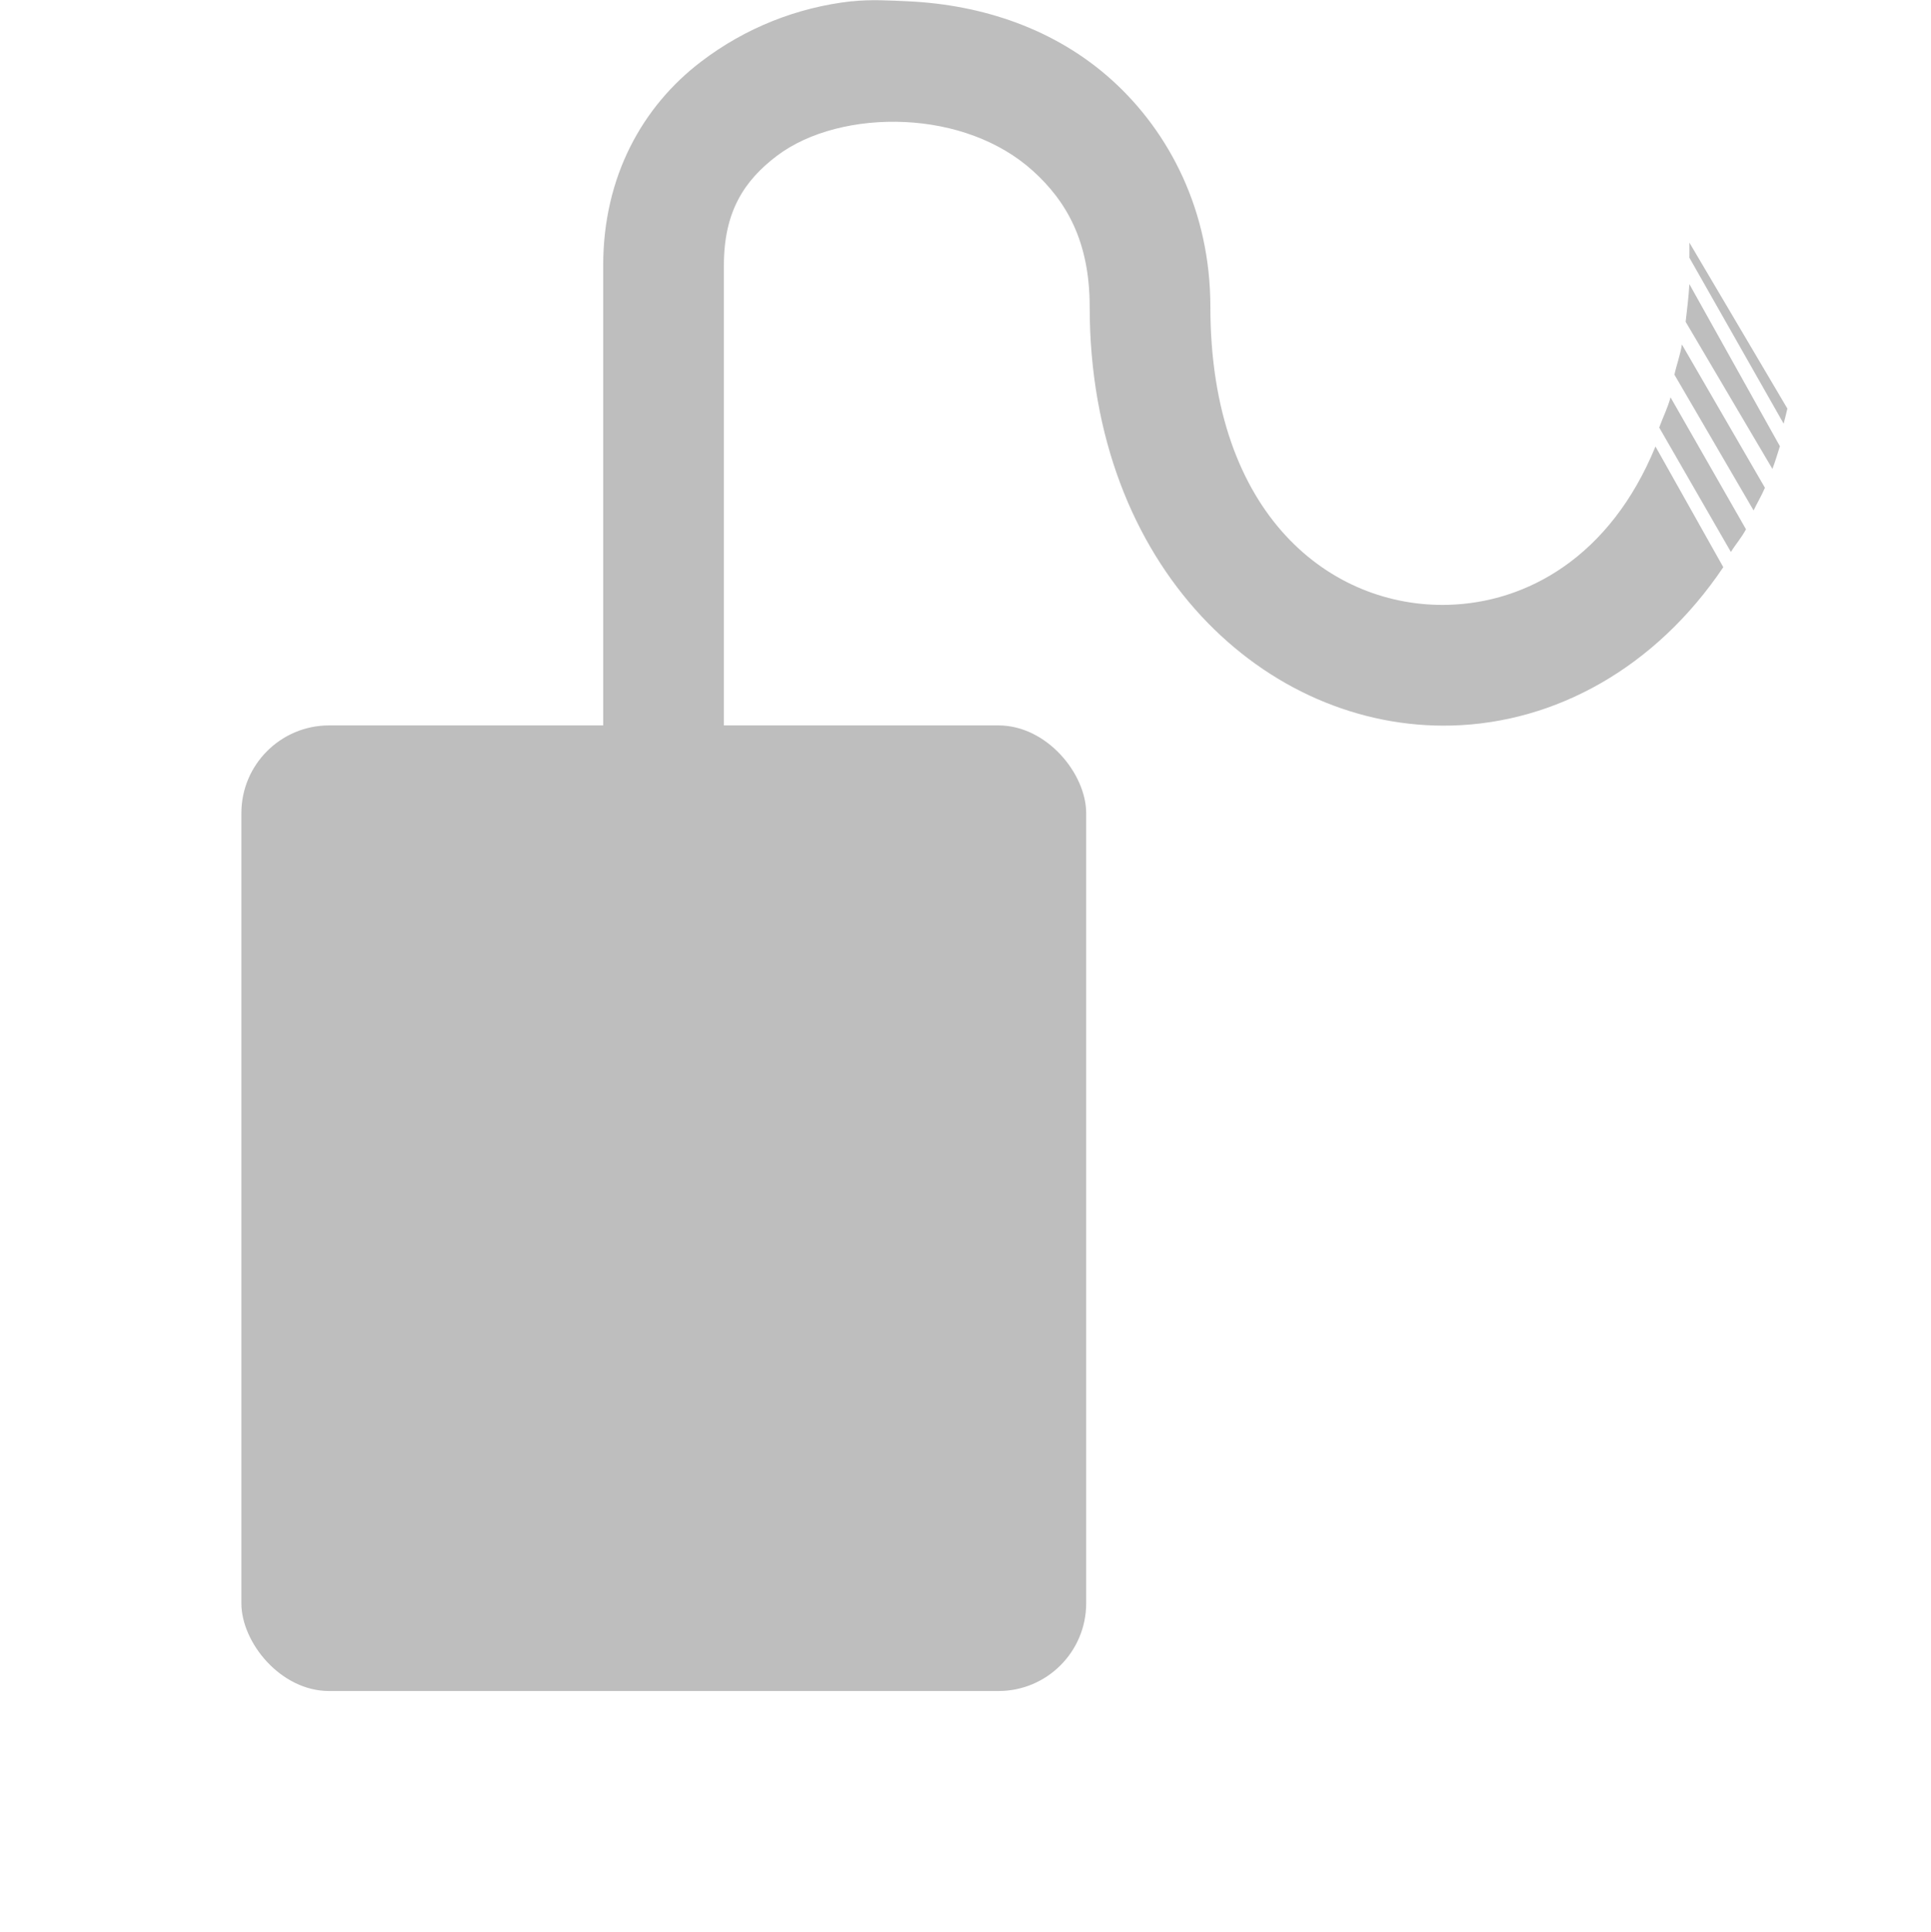
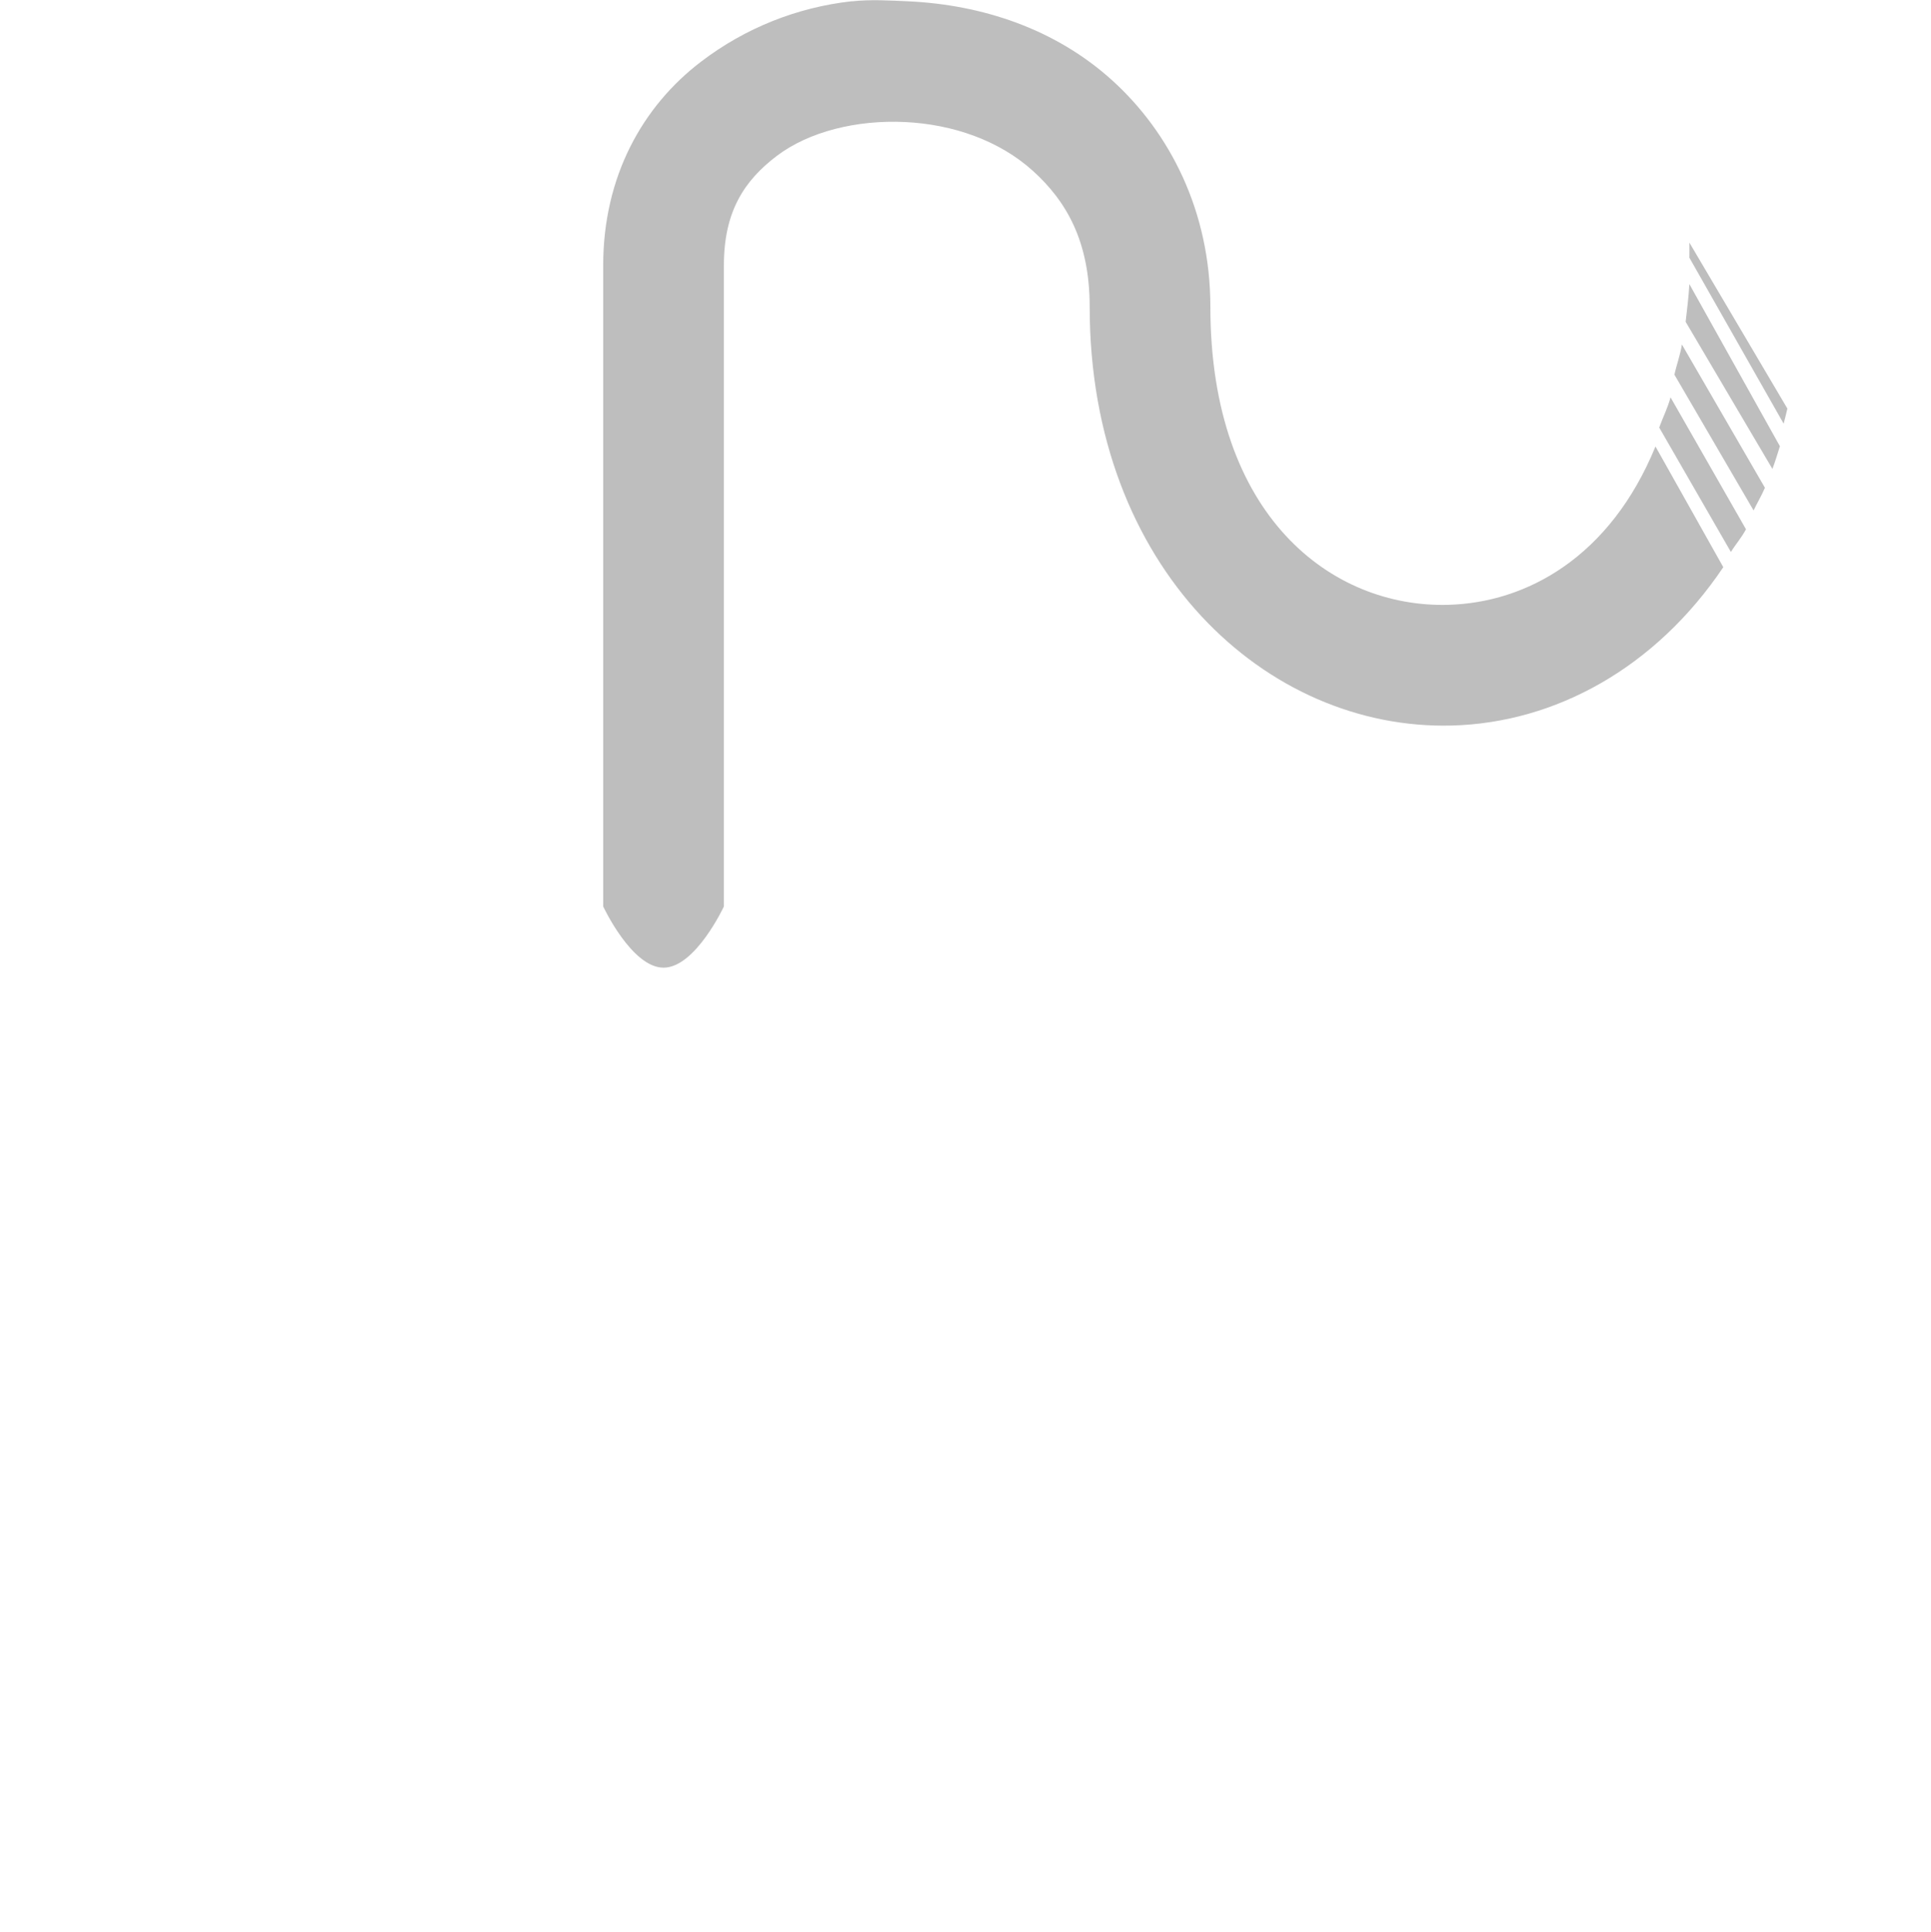
<svg xmlns="http://www.w3.org/2000/svg" id="svg7384" height="16.009" width="16" version="1.1">
  <title id="title9167">Gnome Symbolic Icon Theme</title>
  <g id="layer10" transform="translate(259 -446.99)">
    <path id="path23000" style="block-progression:tb;text-indent:0;color:#000000;text-transform:none;fill:#bebebe" d="m-251.94 447c-0.454 0.05-0.884 0.221-1.25 0.5-0.488 0.371-0.812 0.955-0.812 1.688v5.312s0.236 0.507 0.5 0.507 0.5-0.507 0.5-0.507v-5.312c0-0.449 0.172-0.704 0.438-0.906s0.664-0.3 1.062-0.281c0.399 0.019 0.784 0.154 1.062 0.406s0.469 0.585 0.469 1.125c0 2.165 1.464 3.509 3 3.469 0.857-0.022 1.688-0.477 2.25-1.312l-0.562-1c-0.375 0.916-1.068 1.295-1.719 1.312-0.96 0.025-1.969-0.73-1.969-2.469 0-0.792-0.337-1.444-0.812-1.875-0.476-0.431-1.081-0.627-1.688-0.656-0.152-0.007-0.317-0.017-0.469 0zm6.938 2c0 0.045 0.001 0.081 0 0.125l0.781 1.375c0.011-0.041 0.021-0.083 0.031-0.125zm0 0.344c-0.006 0.106-0.02 0.214-0.031 0.312l0.719 1.219c0.023-0.062 0.042-0.122 0.062-0.188zm-0.062 0.5c-0.014 0.09-0.044 0.167-0.062 0.25l0.656 1.125c0.029-0.061 0.067-0.124 0.094-0.188zm-0.094 0.438c-0.024 0.089-0.065 0.169-0.094 0.25l0.594 1.031c0.04-0.065 0.088-0.118 0.125-0.188z" />
-     <rect id="rect23032" style="color:#000000;fill:#bebebe" rx="0.727" ry="0.727" height="8" width="7" y="453" x="-257" />
  </g>
</svg>